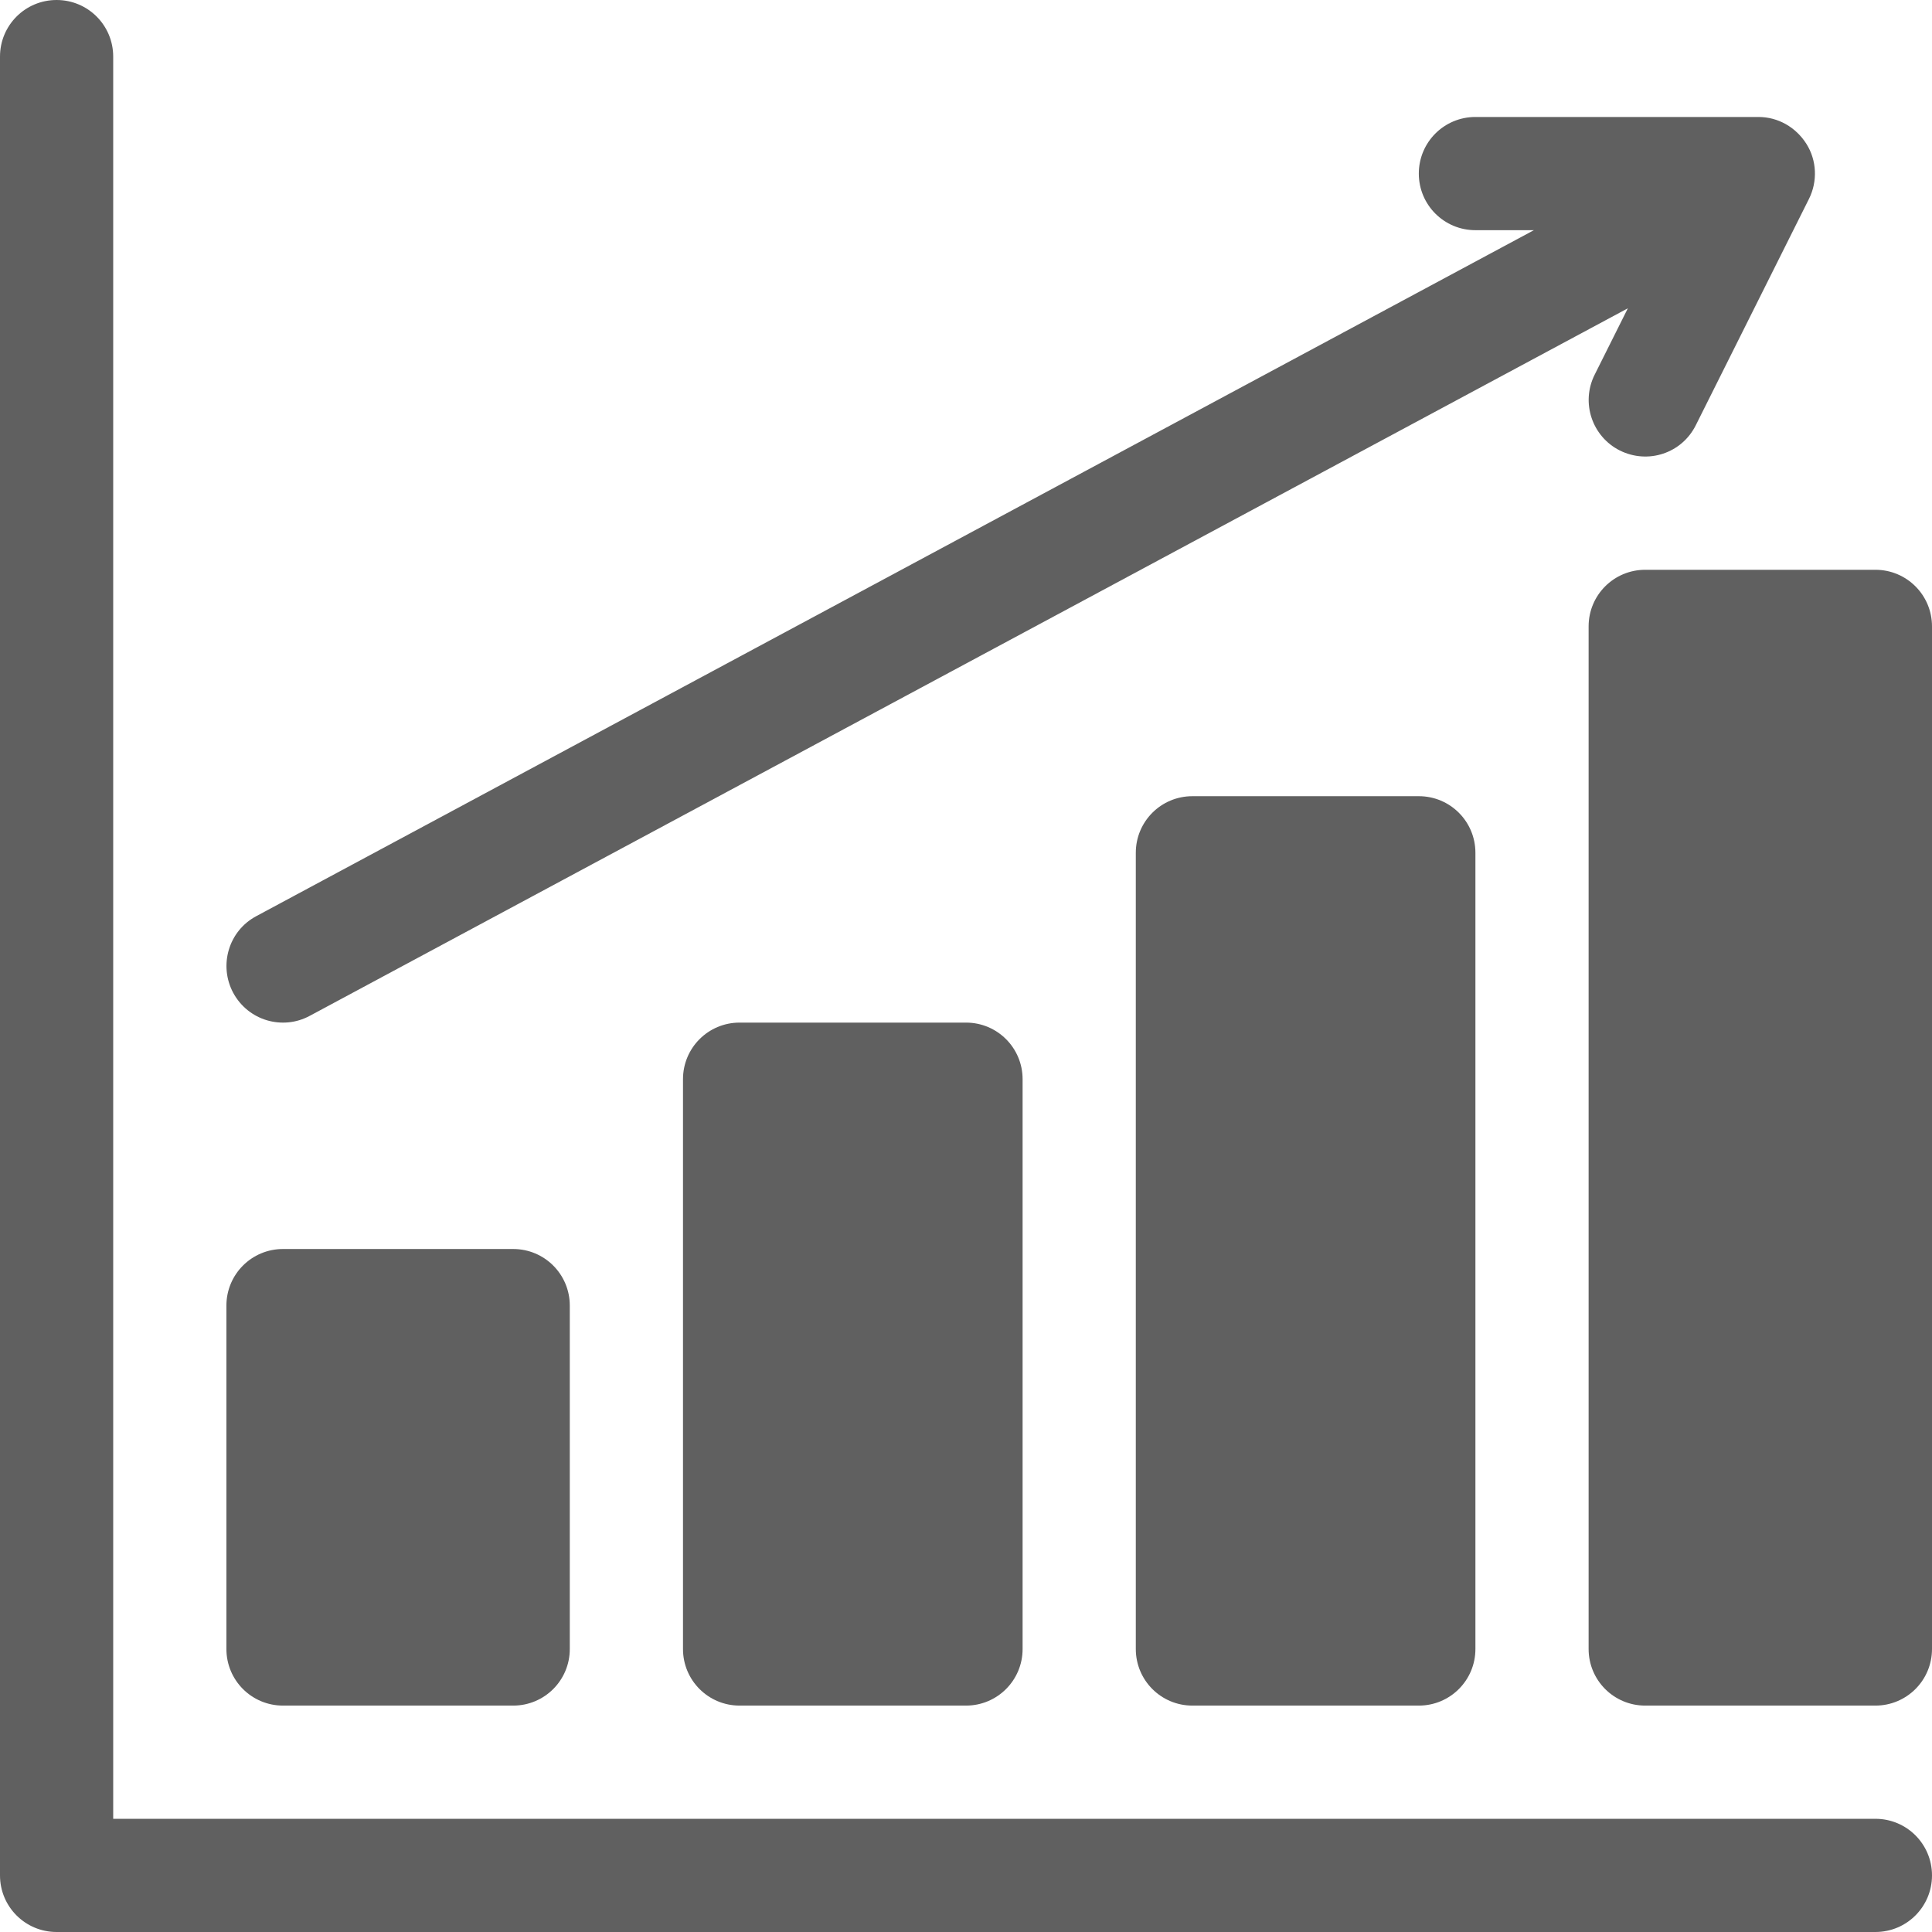
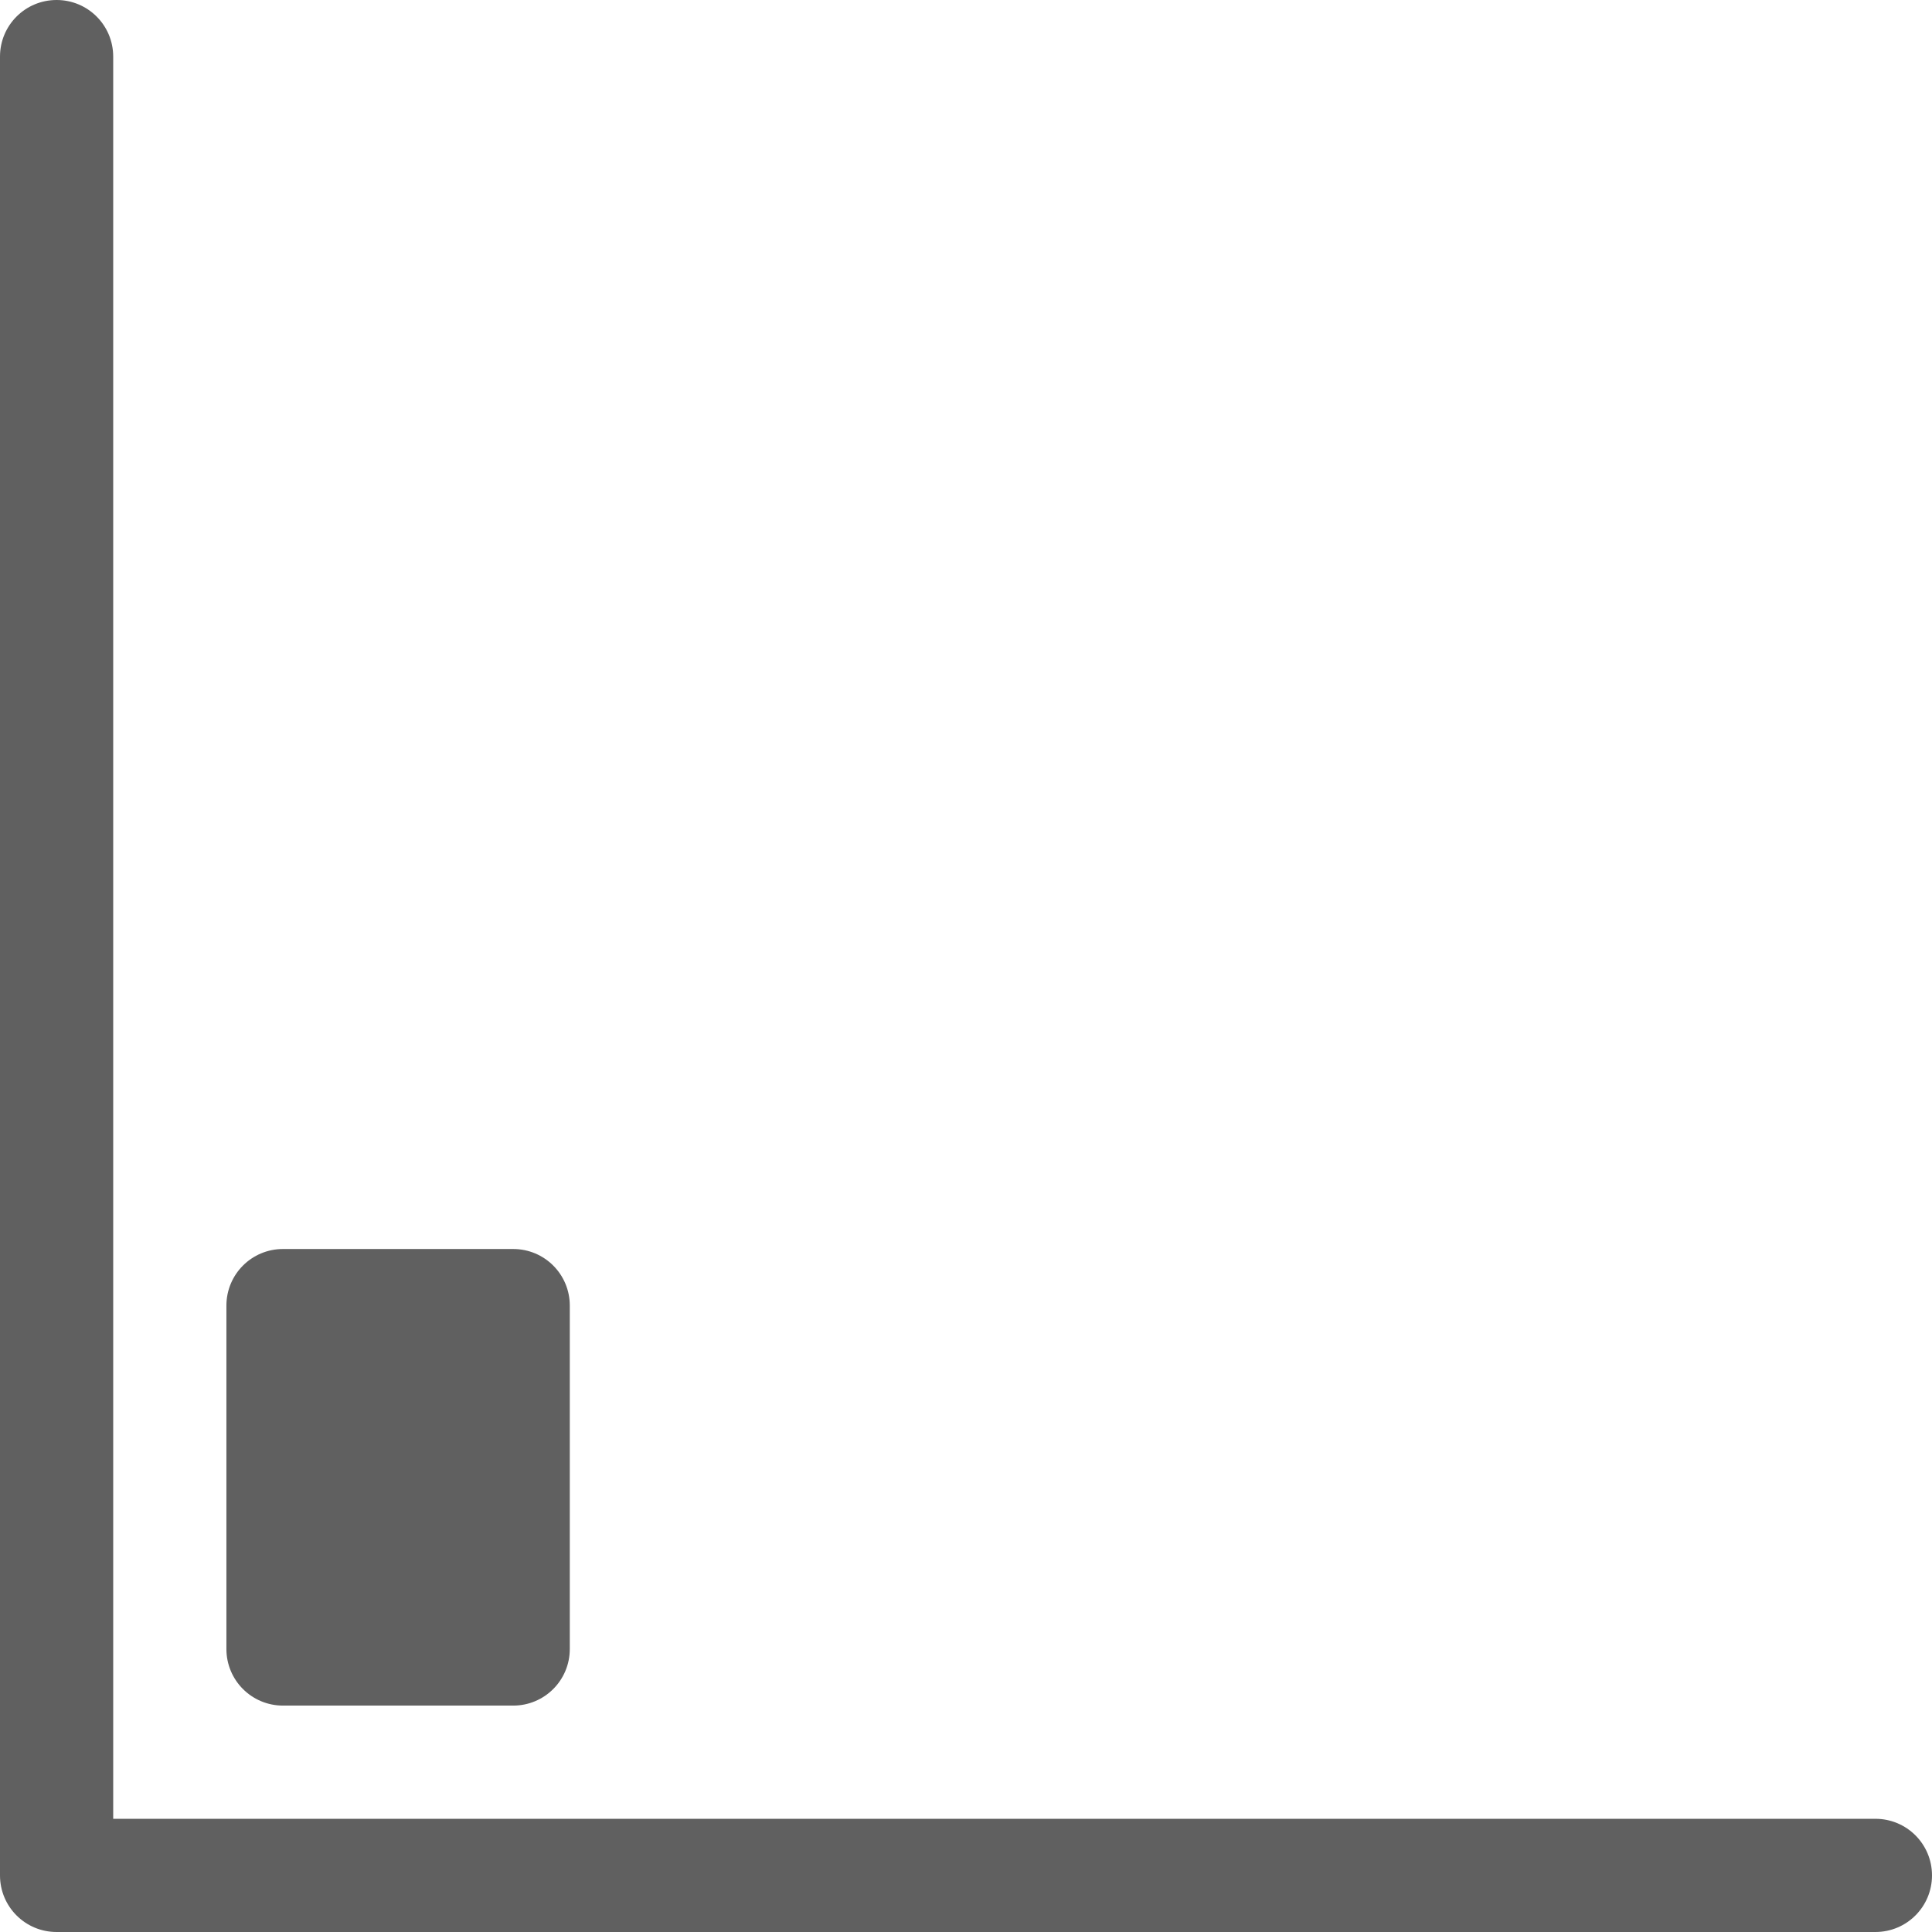
<svg xmlns="http://www.w3.org/2000/svg" version="1.1" id="Capa_1" x="0px" y="0px" viewBox="0 0 512 512" style="enable-background:new 0 0 512 512;" xml:space="preserve">
  <style type="text/css">
	.st0{fill:#606060;}
</style>
  <g>
    <path class="st0" d="M497,482H30V15c0-8.3-6.7-15-15-15S0,6.7,0,15v482c0,8.3,6.7,15,15,15h482c8.3,0,15-6.7,15-15   S505.3,482,497,482z" />
    <path class="st0" d="M75,452h61c8.3,0,15-6.7,15-15v-91c0-8.3-6.7-15-15-15H75c-8.3,0-15,6.7-15,15v91C60,445.3,66.7,452,75,452z" />
-     <path class="st0" d="M196,271c-8.3,0-15,6.7-15,15v151c0,8.3,6.7,15,15,15h60c8.3,0,15-6.7,15-15V286c0-8.3-6.7-15-15-15H196z" />
-     <path class="st0" d="M316,211c-8.3,0-15,6.7-15,15v211c0,8.3,6.7,15,15,15h60c8.3,0,15-6.7,15-15V226c0-8.3-6.7-15-15-15H316z" />
-     <path class="st0" d="M497,151h-61c-8.3,0-15,6.7-15,15v271c0,8.3,6.7,15,15,15h61c8.3,0,15-6.7,15-15V166   C512,157.7,505.3,151,497,151z" />
-     <path class="st0" d="M61.8,263.1c4,7.4,13.1,10,20.3,6.1L431.4,81.7l-8.8,17.6c-3.7,7.4-0.7,16.4,6.7,20.1   c7.5,3.7,16.4,0.7,20.1-6.7l30-60c2.3-4.6,2.1-10.2-0.7-14.6S471.2,31,466,31h-75c-8.3,0-15,6.7-15,15s6.7,15,15,15h15.5   L67.9,242.8C60.6,246.7,57.9,255.8,61.8,263.1L61.8,263.1z" />
  </g>
</svg>